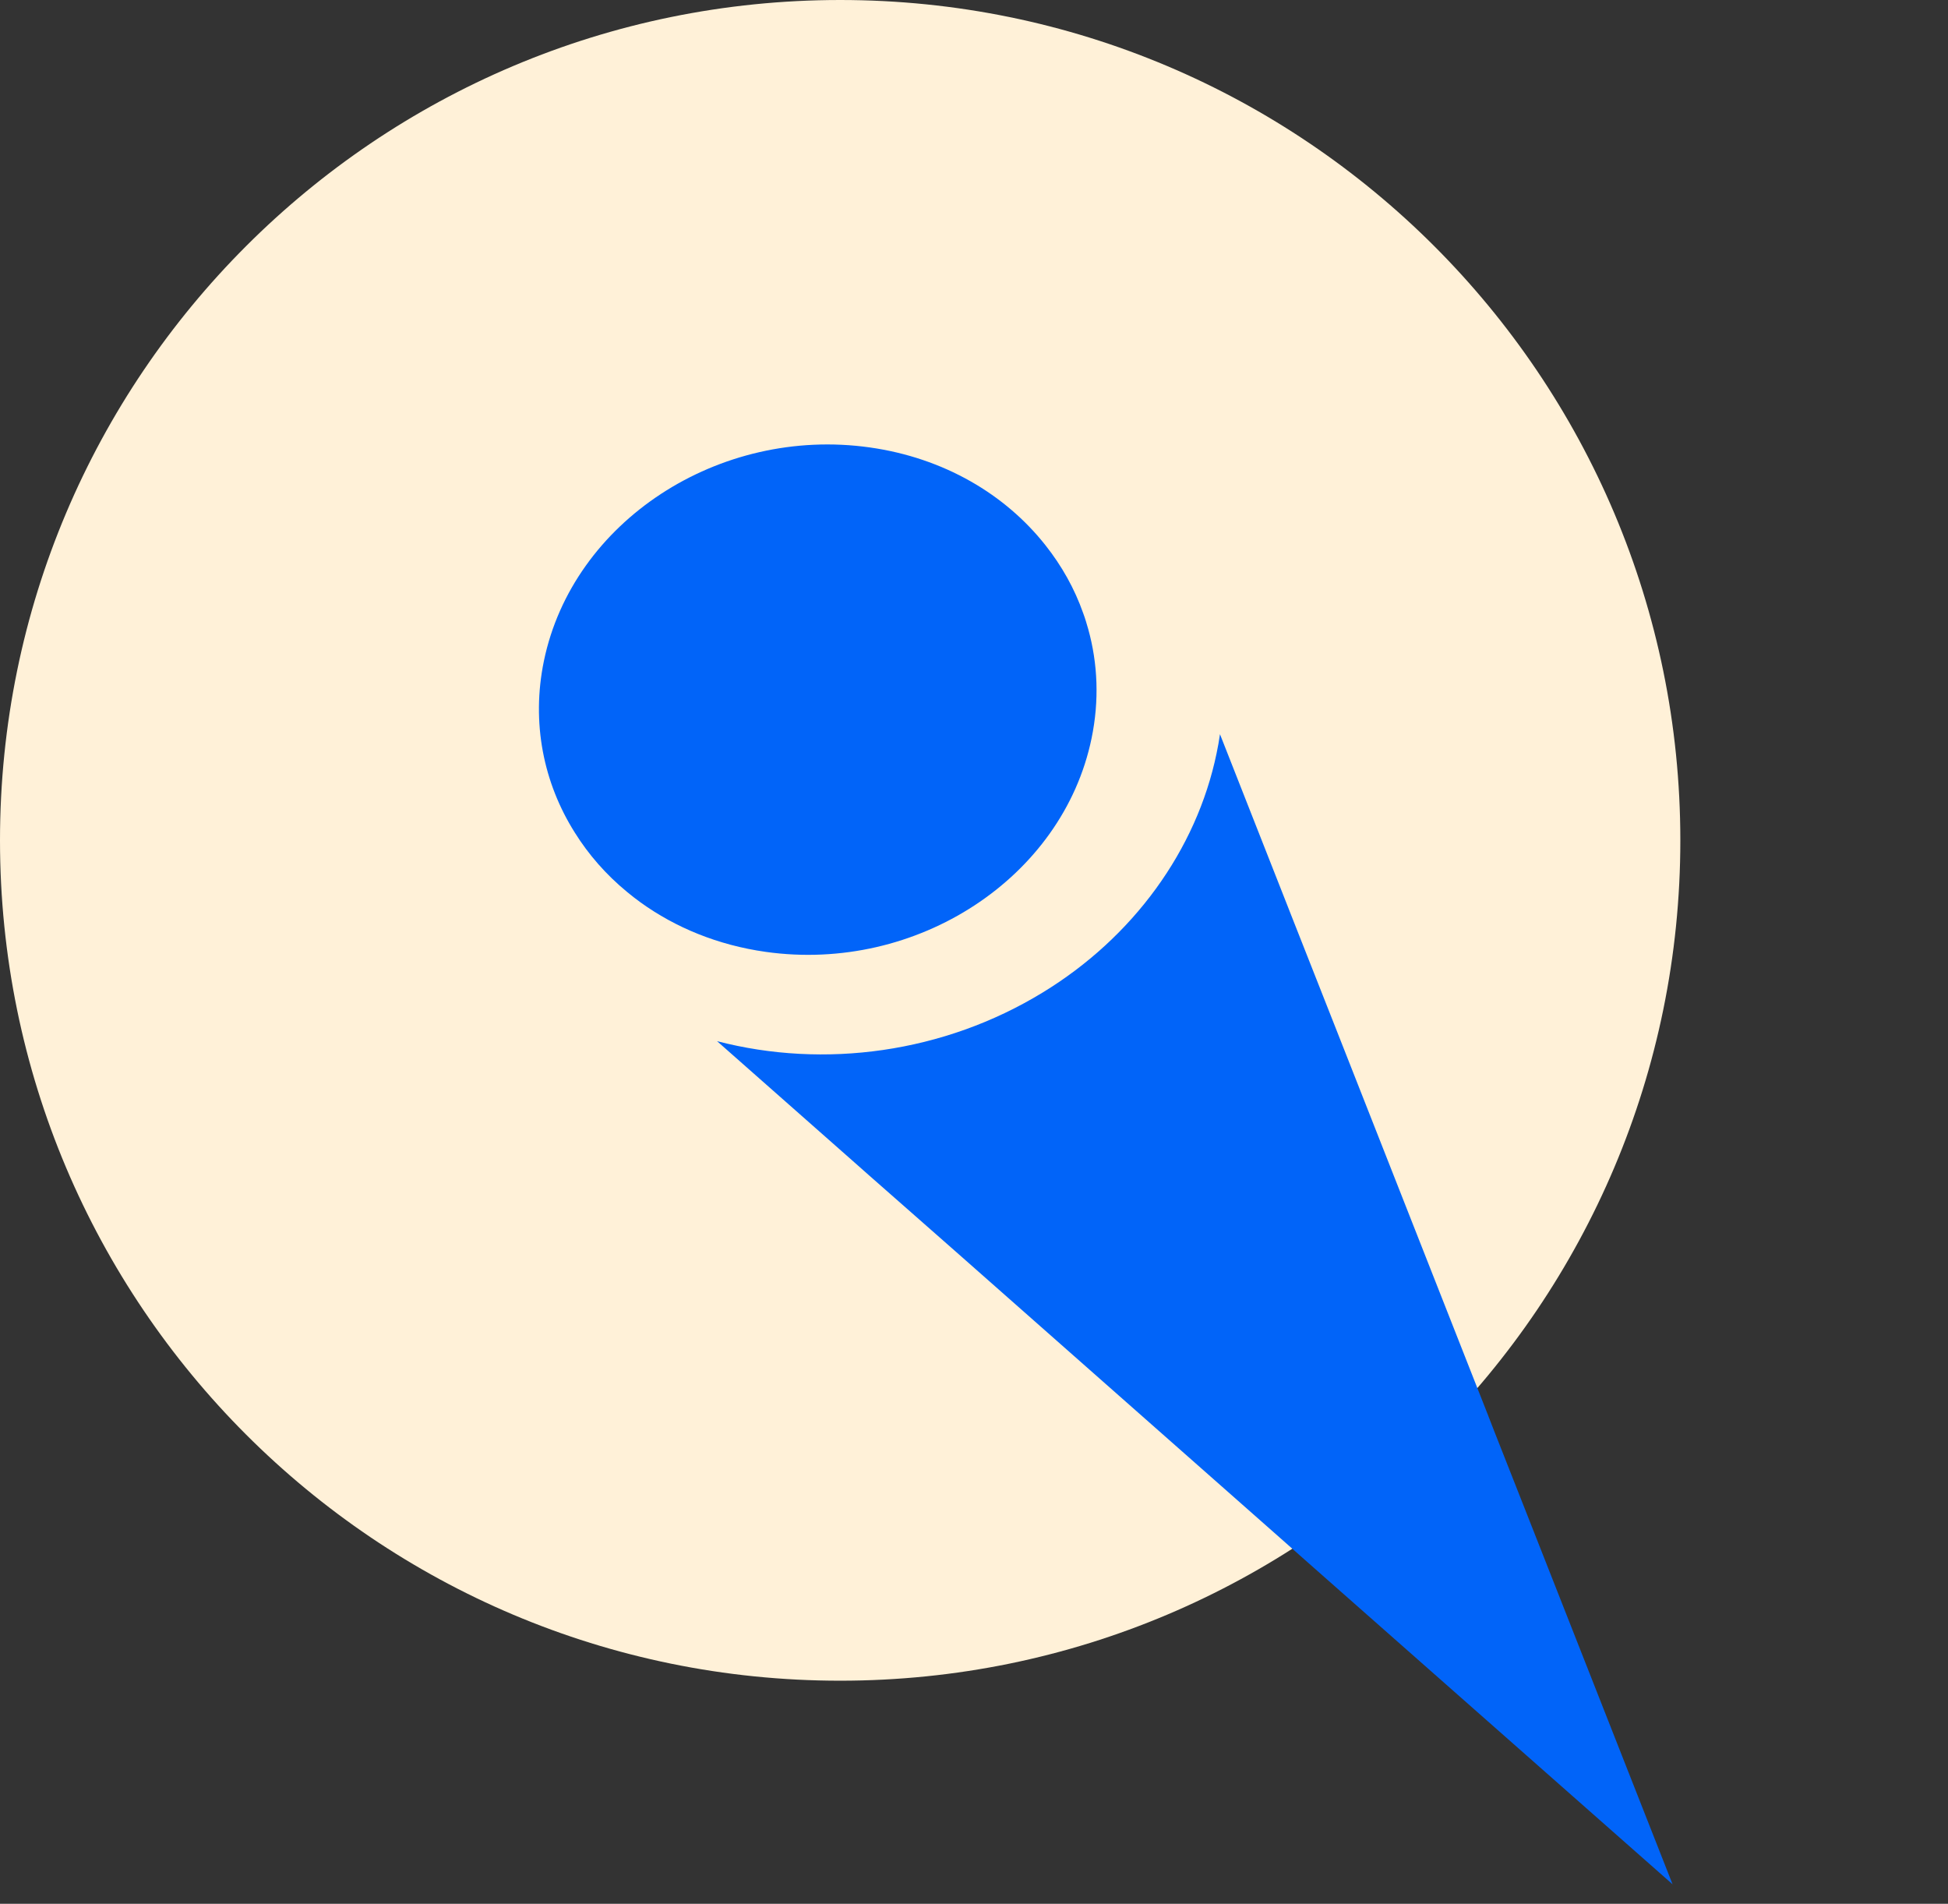
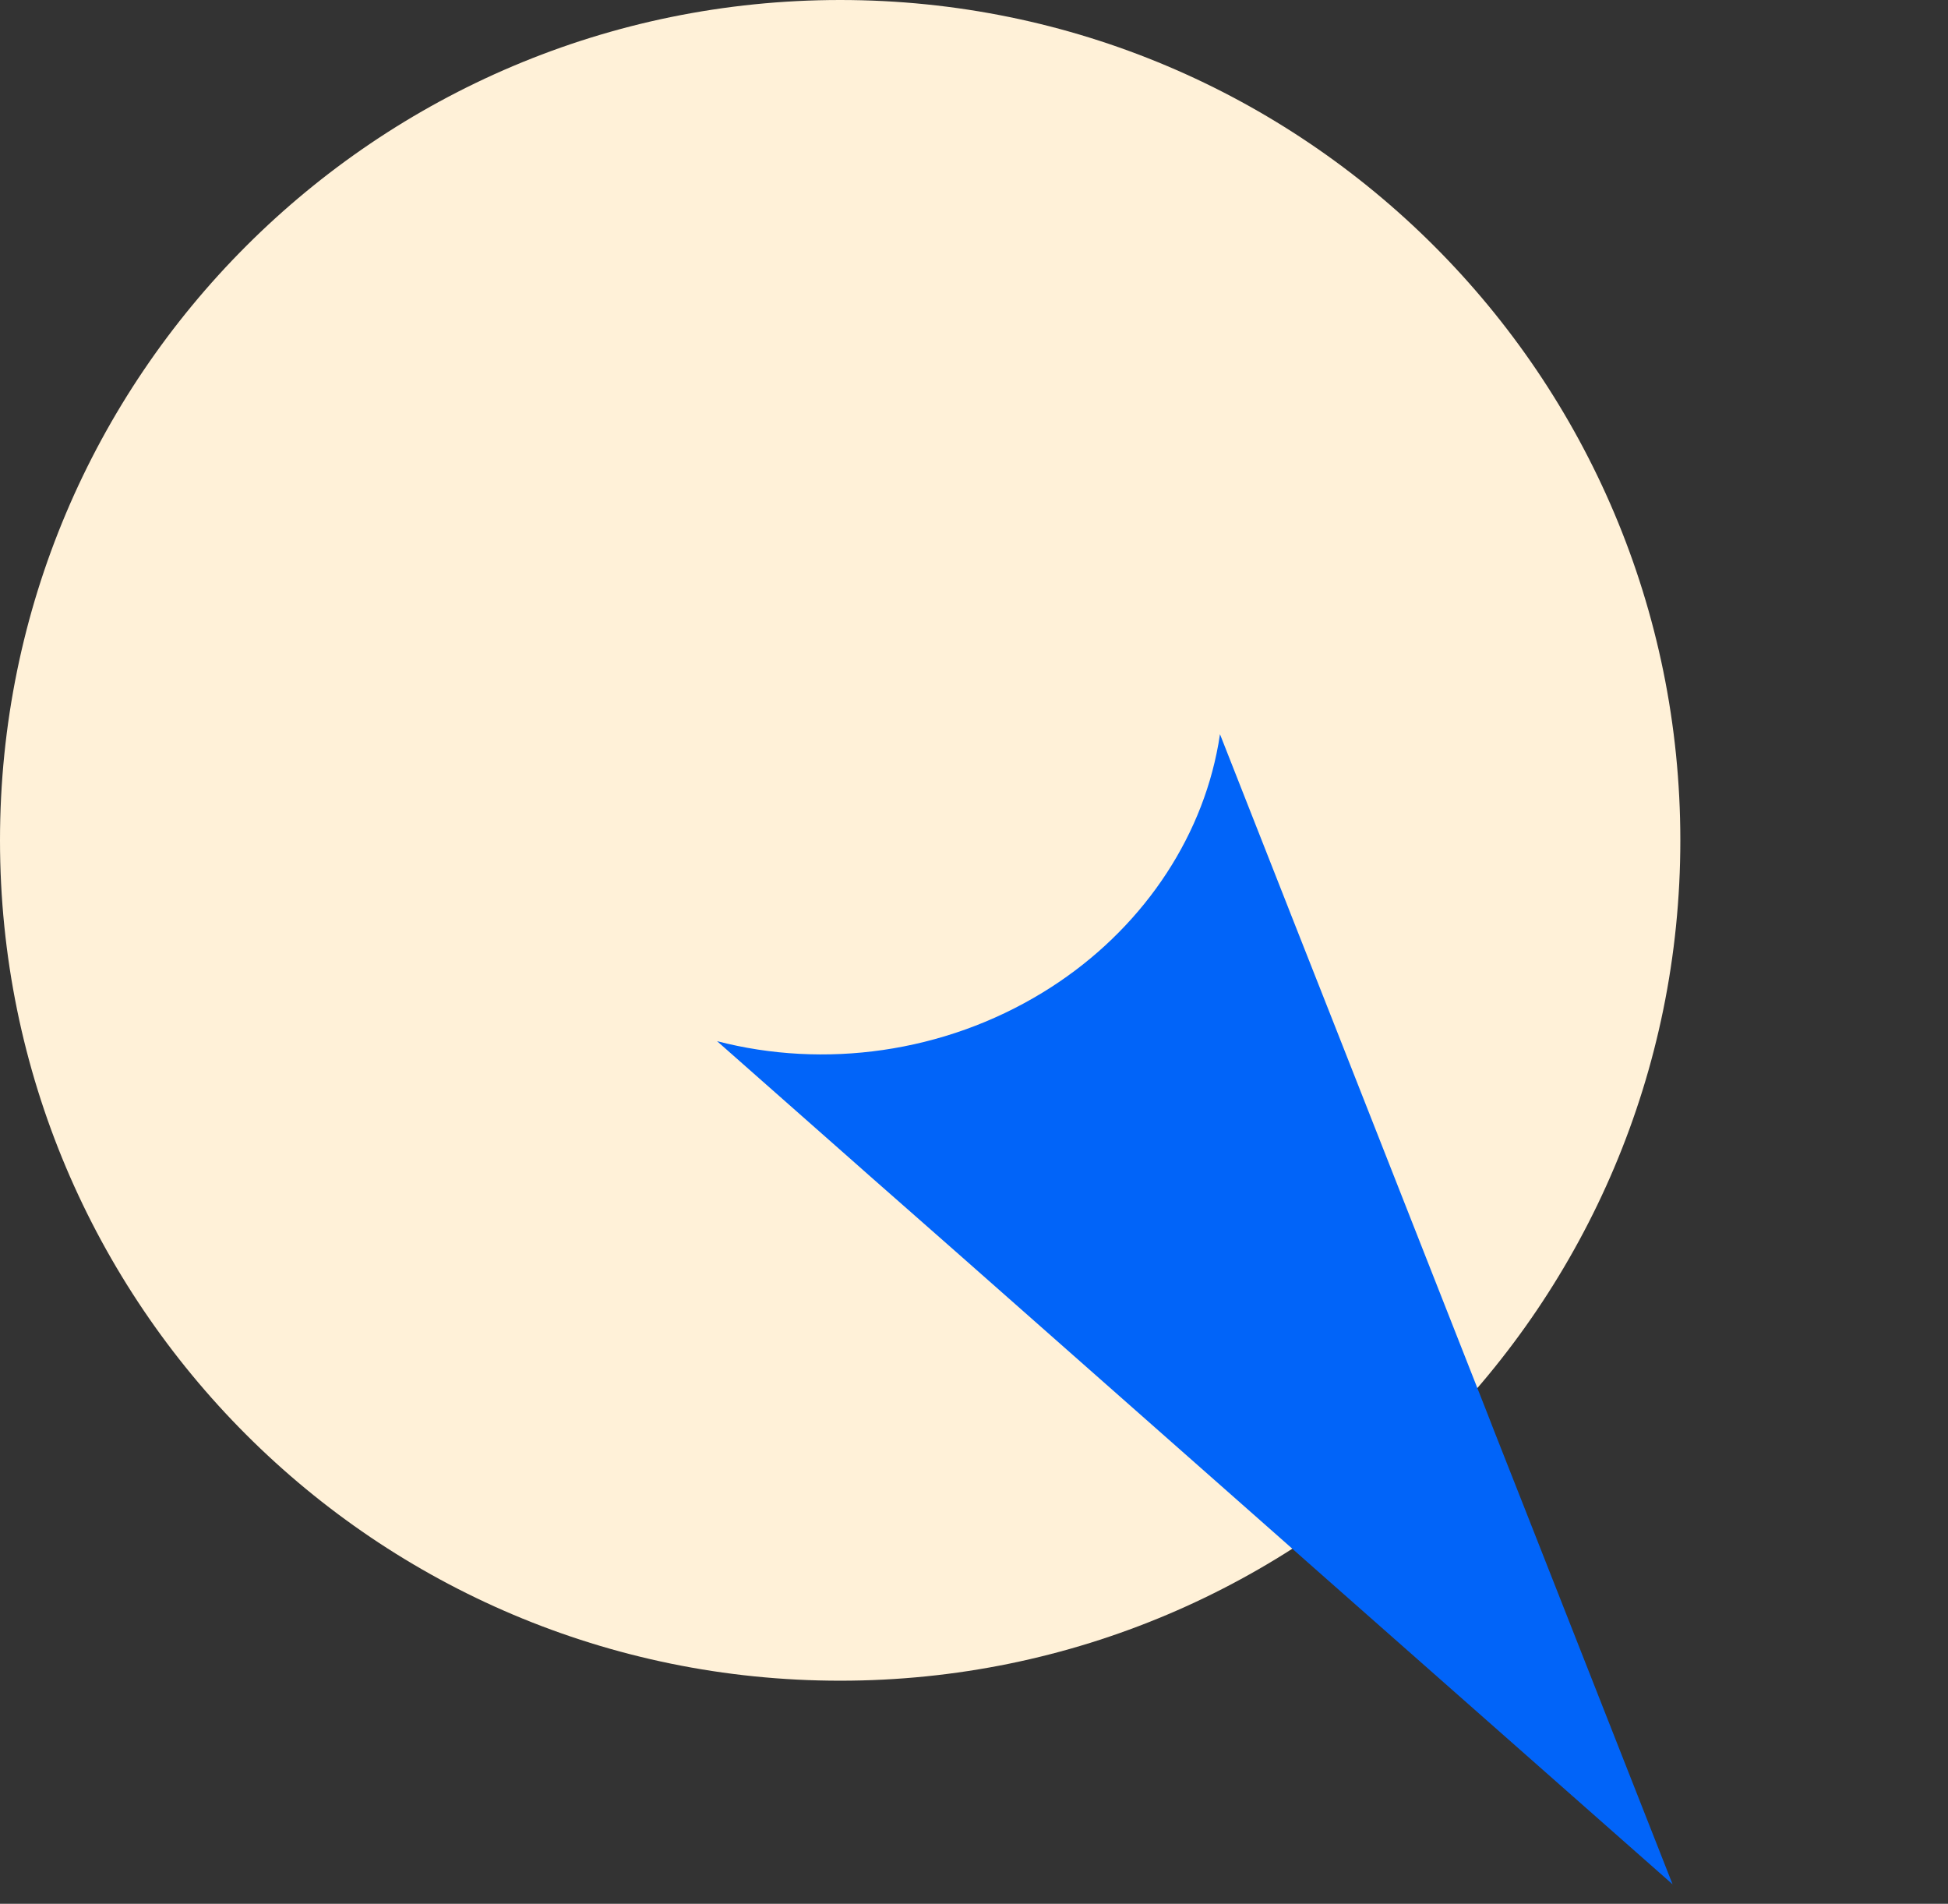
<svg xmlns="http://www.w3.org/2000/svg" width="131" height="128" viewBox="0 0 131 128" fill="none">
  <rect x="0" y="0" width="131" height="128" fill="#333333" stroke="none" />
  <path d="M56.5 0C87.704 0 113 25.296 113 56.5C113 87.704 87.704 113 56.5 113C25.296 113 0 87.704 0 56.5C0 25.296 25.296 0 56.5 0Z" fill="#FFF1D8" />
-   <path d="M51.48 63.996C48.28 63.543 45.427 62.367 43.076 60.672C42.758 60.445 42.454 60.202 42.159 59.96C40.76 58.809 39.58 57.461 38.654 55.977C36.553 52.646 35.716 48.596 36.578 44.432C38.516 35.072 48.328 28.643 58.502 30.084C63.475 30.789 67.603 33.235 70.306 36.66C71.4 38.041 72.265 39.58 72.842 41.224C72.975 41.578 73.079 41.938 73.182 42.298C73.826 44.614 73.931 47.108 73.405 49.648C71.465 59.017 61.655 65.437 51.48 63.996Z" fill="#0164F9" />
  <path d="M112.478 126.689L91.261 107.973L87.928 105.032L86.171 103.476L64.489 84.341L61.513 81.723L58.411 78.996L57.57 78.251L48.22 70.001C55.431 71.876 63.459 70.799 70.116 66.732C76.195 63.028 80.465 57.162 81.814 50.646C81.904 50.214 81.982 49.789 82.041 49.362L83.868 54.005L86.581 60.896L86.826 61.521L89.715 68.846L100.009 94.999L100.472 96.191L102.423 101.141L112.478 126.689Z" fill="#0164F9" />
</svg>